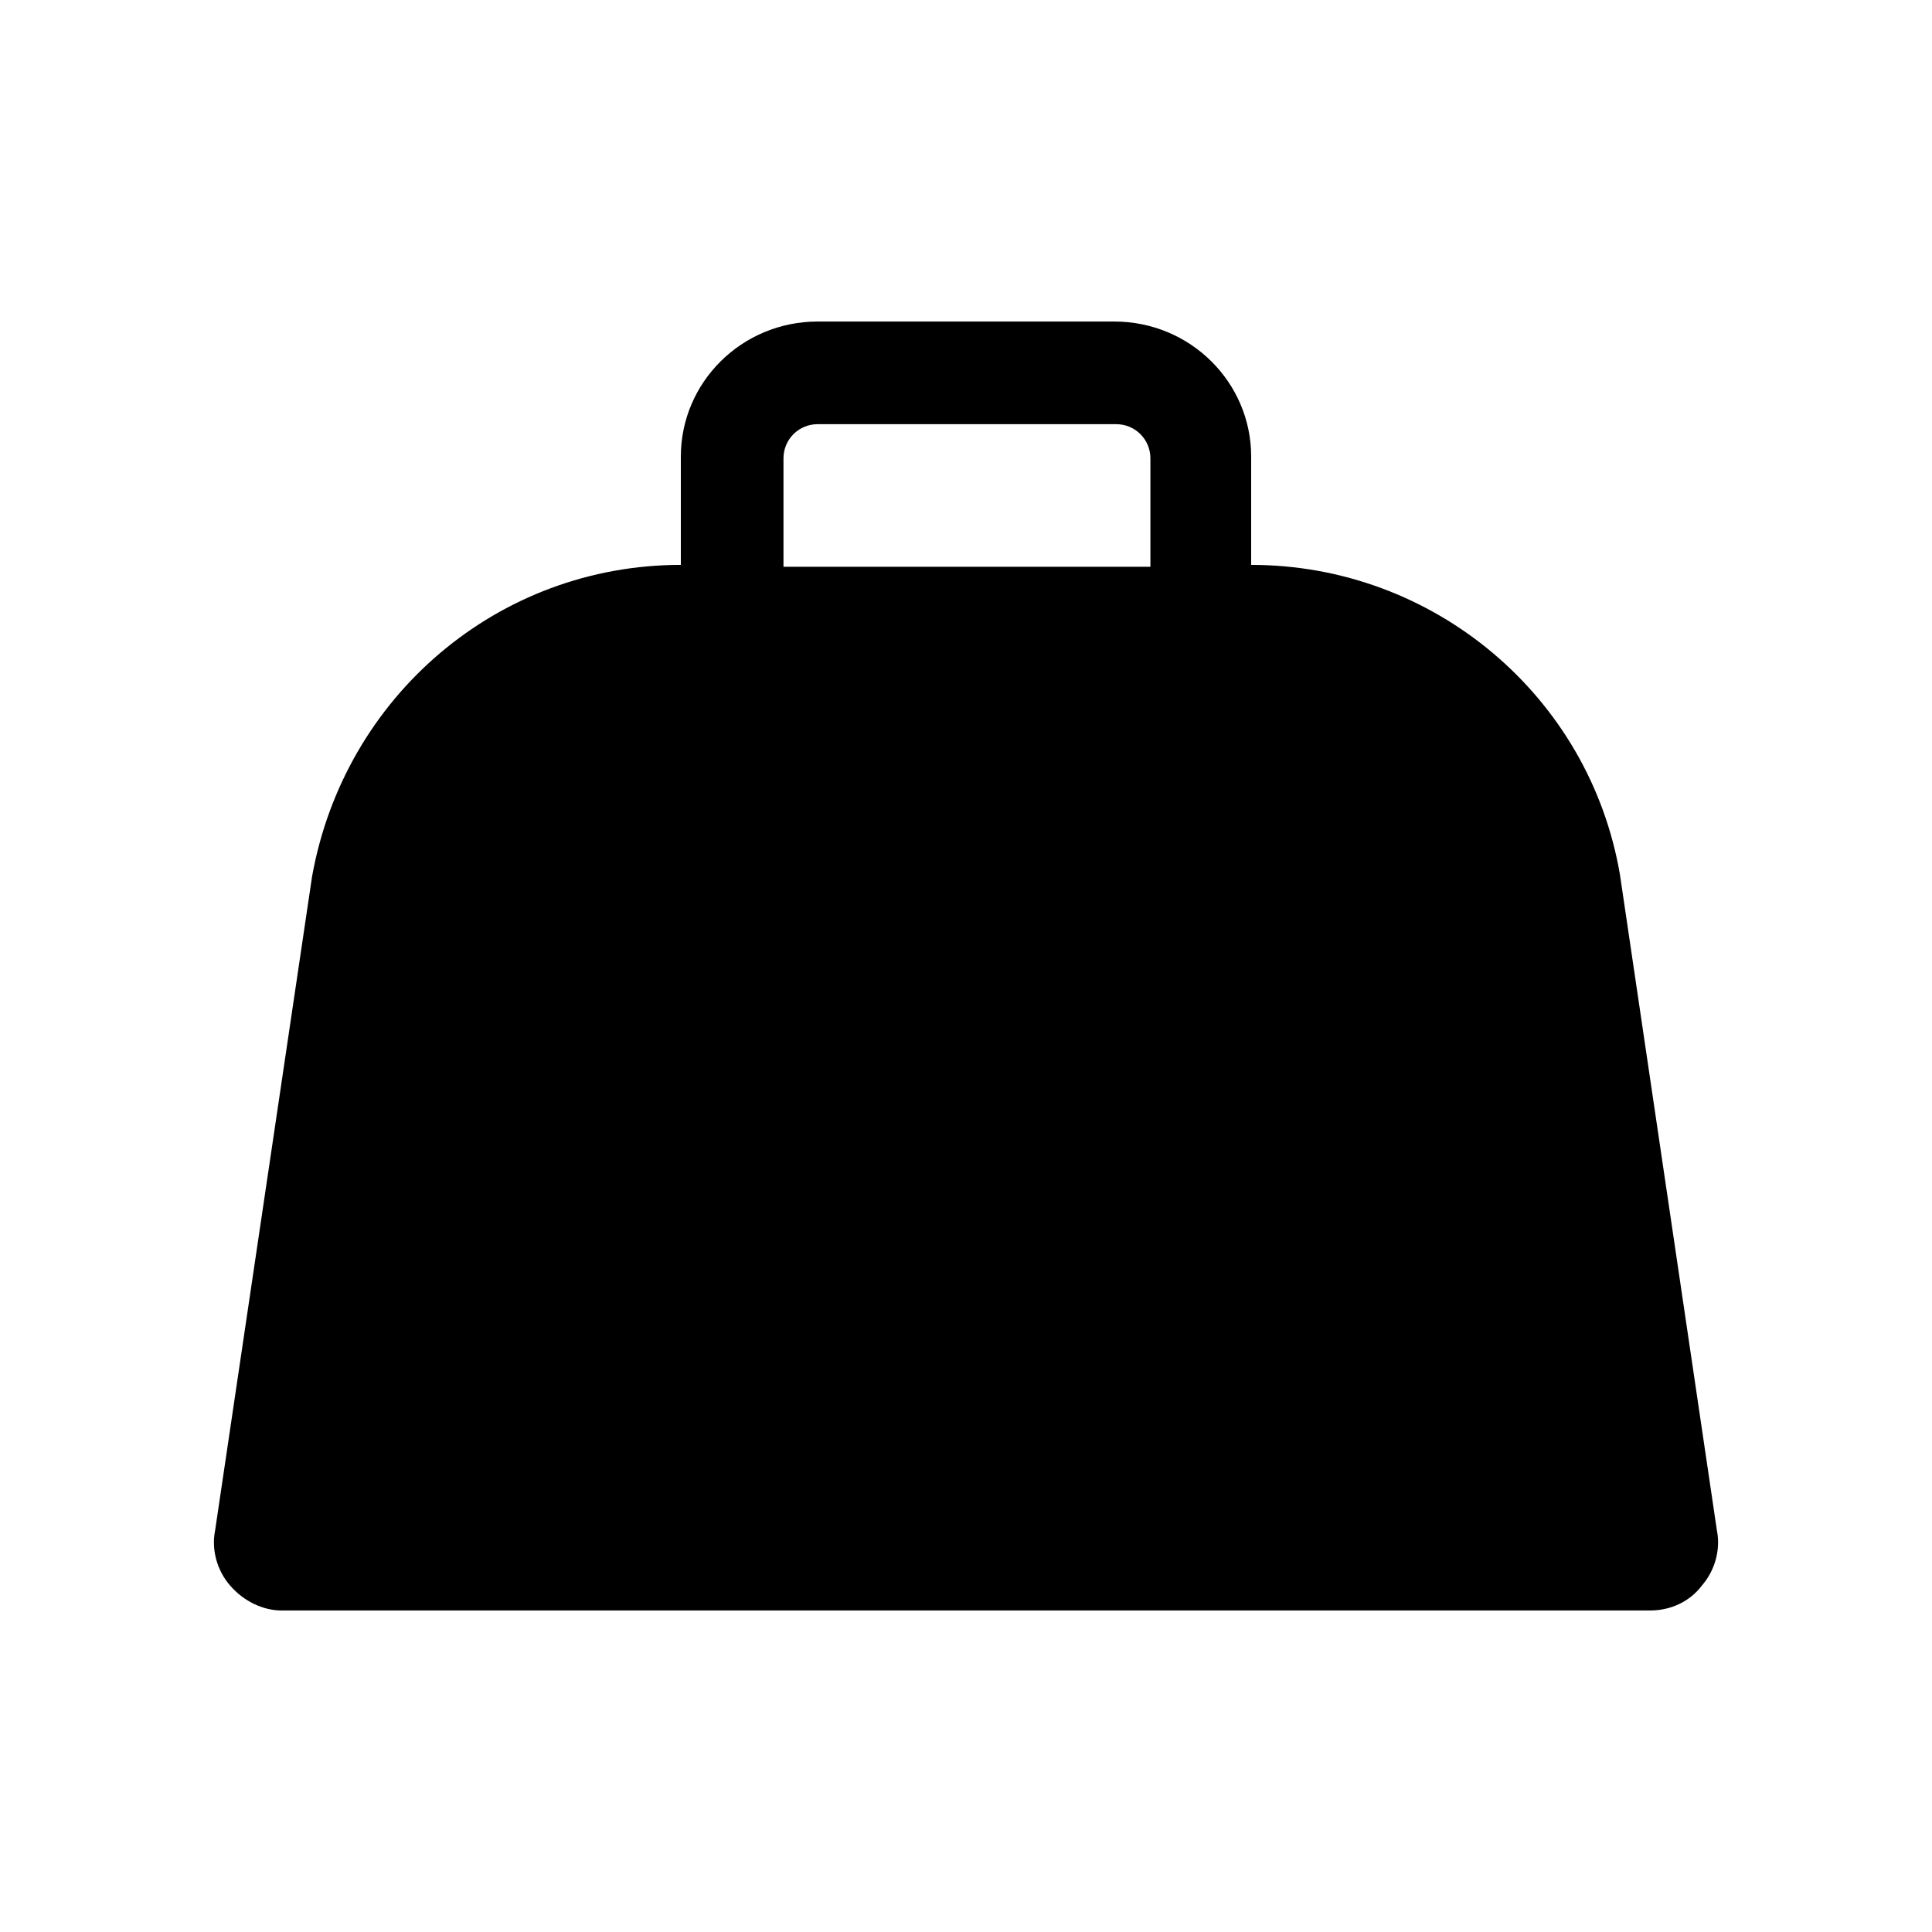
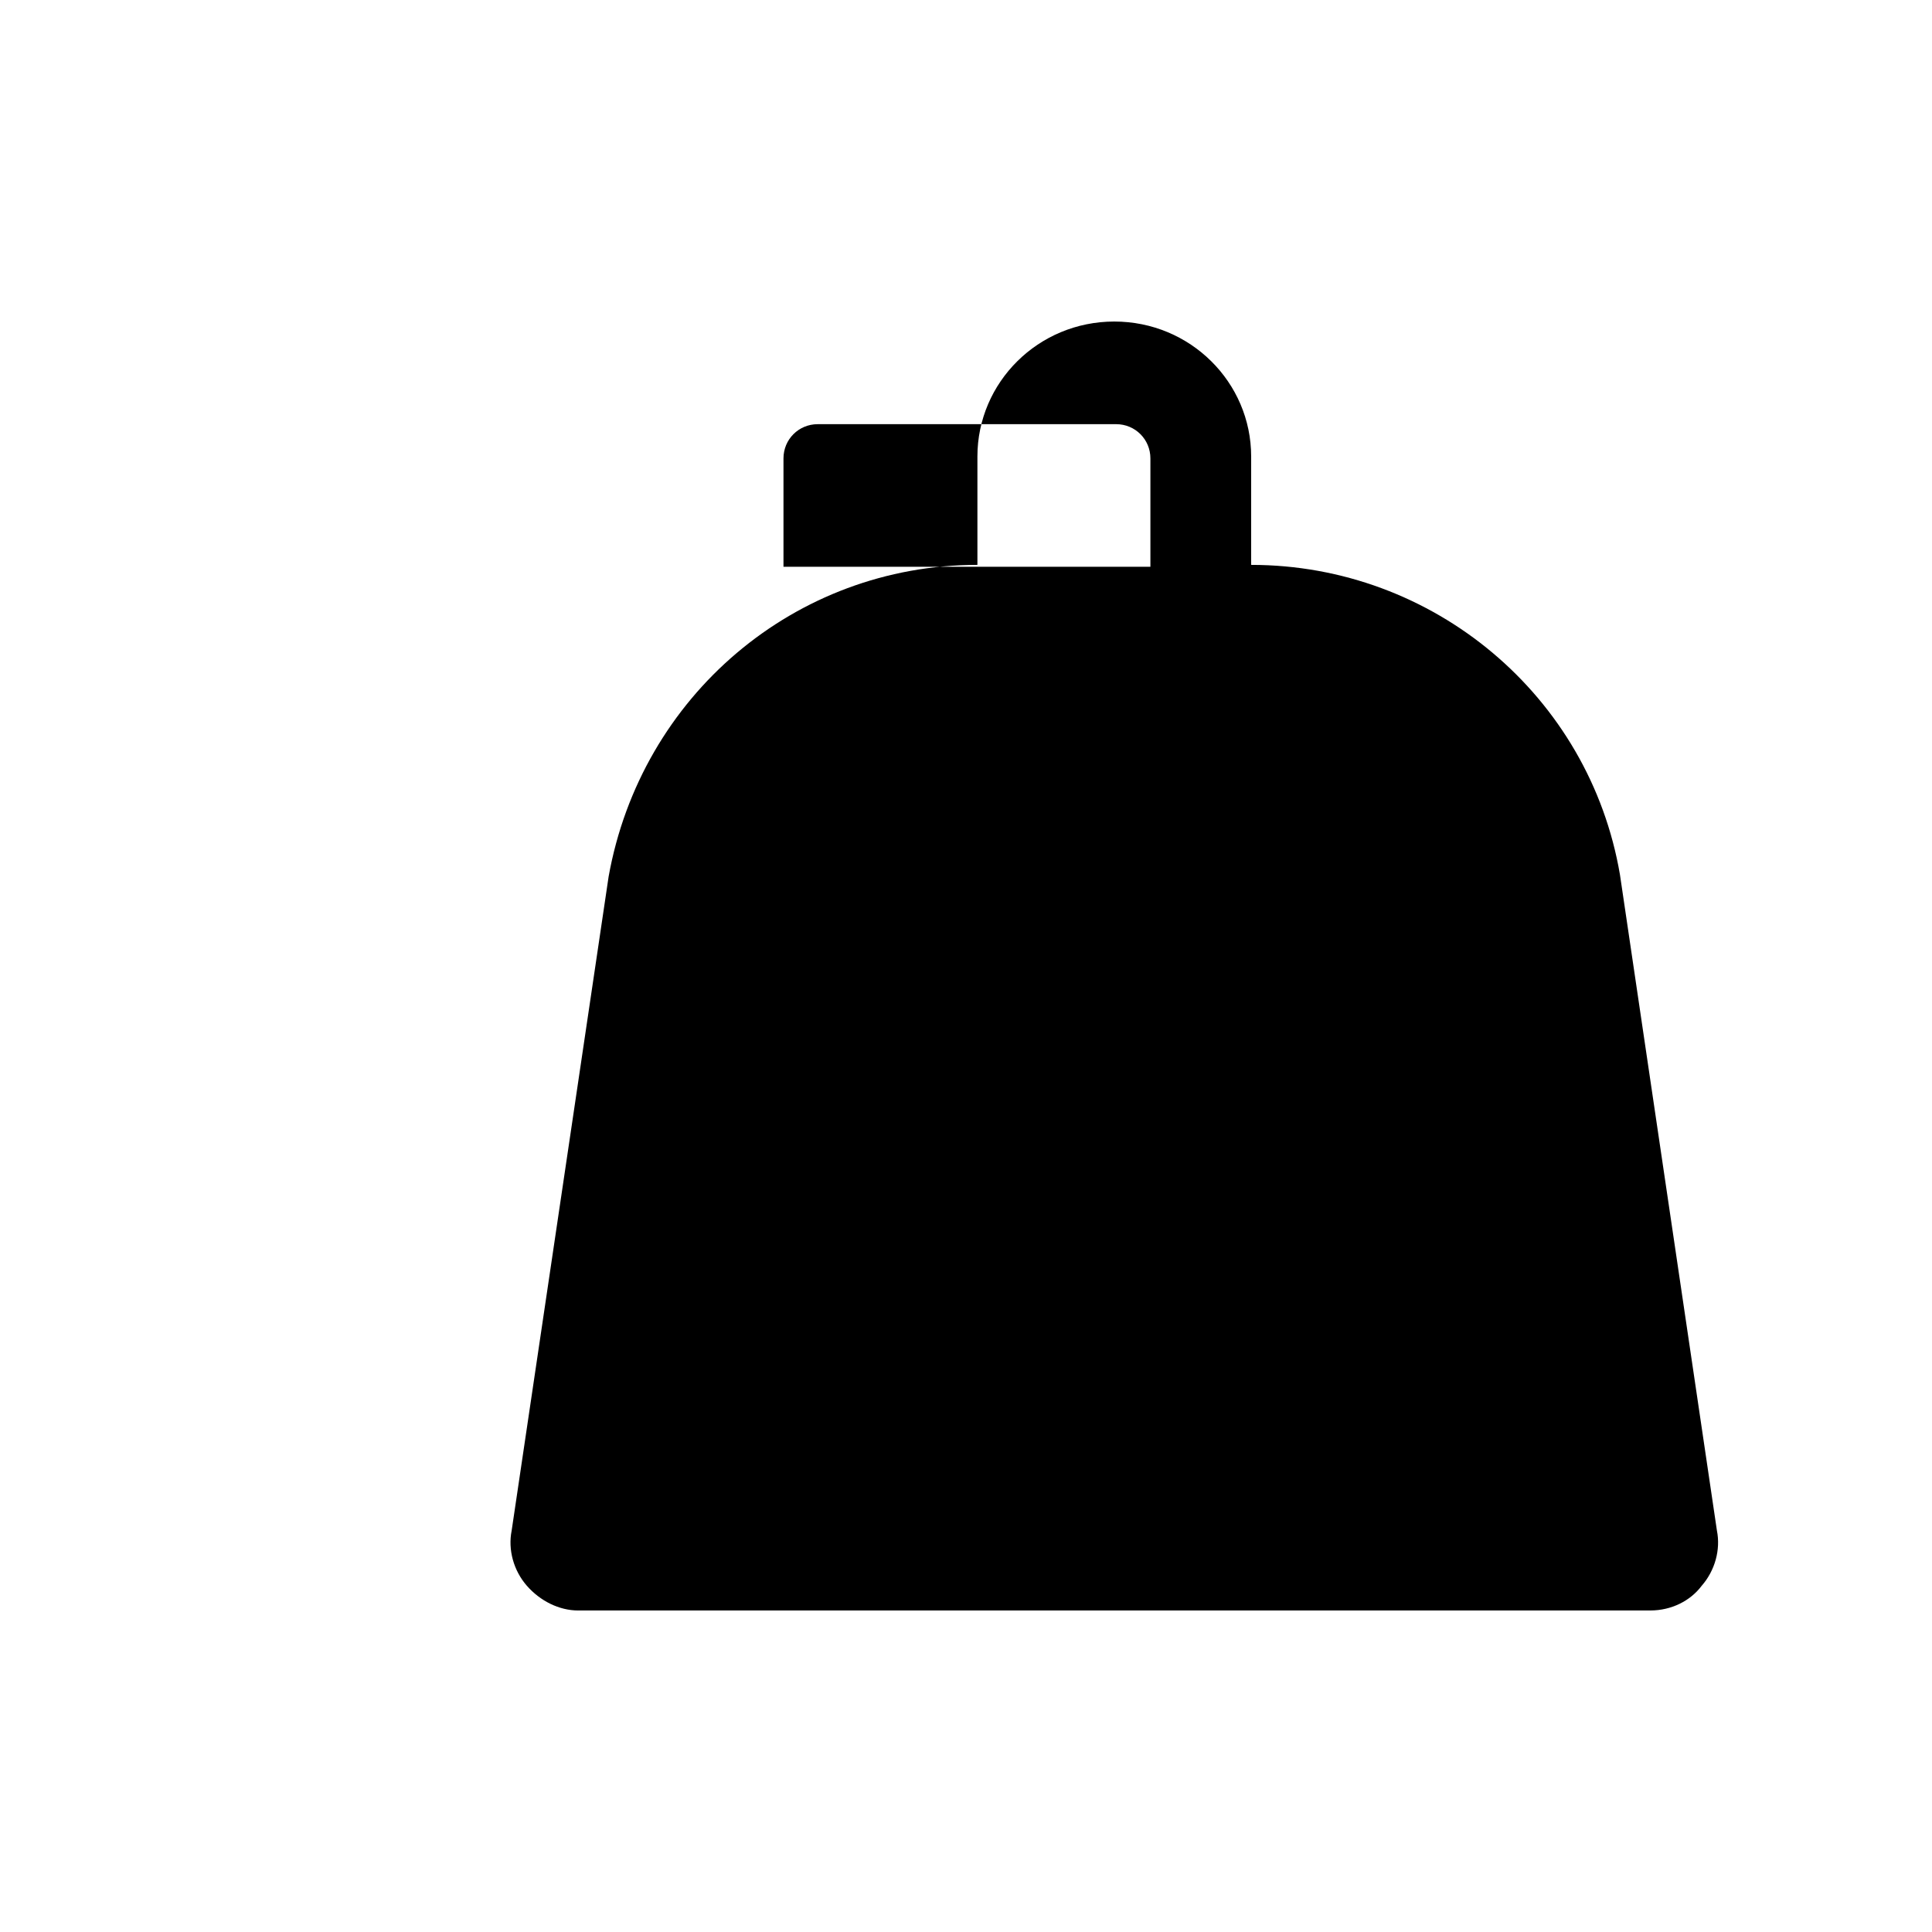
<svg xmlns="http://www.w3.org/2000/svg" fill="#000000" width="800px" height="800px" version="1.1" viewBox="144 144 512 512">
-   <path d="m218.63 570.79h362.74c5.543 0 10.578-2.519 13.602-6.551 3.527-4.031 5.039-9.574 4.031-14.609l-25.695-173.81c-8.062-47.359-49.375-82.121-97.738-82.121v-28.719c0-19.648-16.121-35.77-36.273-35.77h-78.594c-20.152 0-36.273 16.121-36.273 35.77v28.719c-48.367 0-89.176 34.762-97.738 82.625l-25.695 173.31c-1.008 5.039 0.504 10.578 4.031 14.609 3.523 4.031 8.562 6.551 13.602 6.551zm142.07-314.38h79.098c5.039 0 9.07 4.031 9.07 9.07v28.719l-97.238-0.004v-28.719c0-5.039 4.031-9.066 9.07-9.066z" />
+   <path d="m218.63 570.79h362.74c5.543 0 10.578-2.519 13.602-6.551 3.527-4.031 5.039-9.574 4.031-14.609l-25.695-173.81c-8.062-47.359-49.375-82.121-97.738-82.121v-28.719c0-19.648-16.121-35.77-36.273-35.77c-20.152 0-36.273 16.121-36.273 35.77v28.719c-48.367 0-89.176 34.762-97.738 82.625l-25.695 173.31c-1.008 5.039 0.504 10.578 4.031 14.609 3.523 4.031 8.562 6.551 13.602 6.551zm142.07-314.38h79.098c5.039 0 9.07 4.031 9.07 9.07v28.719l-97.238-0.004v-28.719c0-5.039 4.031-9.066 9.07-9.066z" />
</svg>